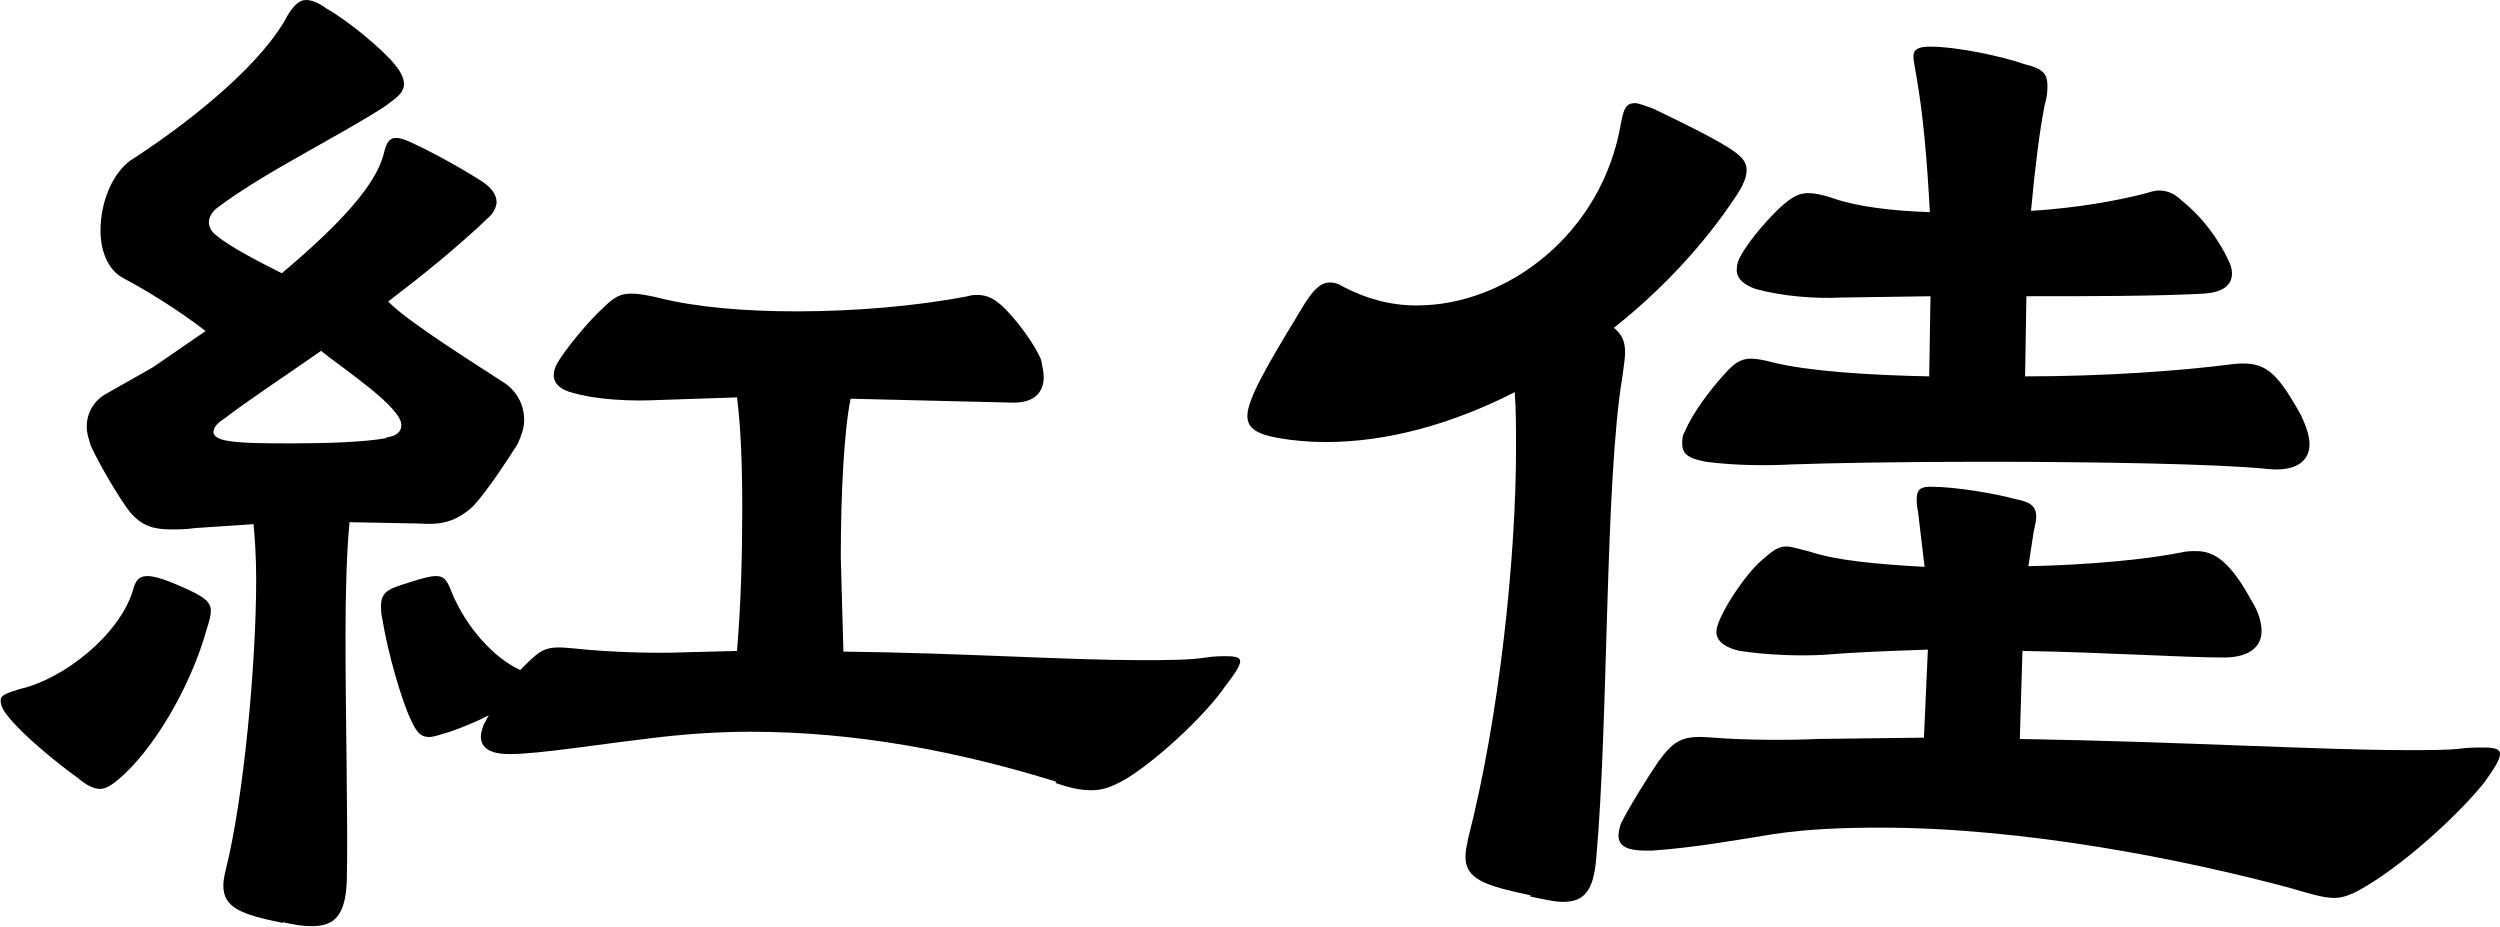
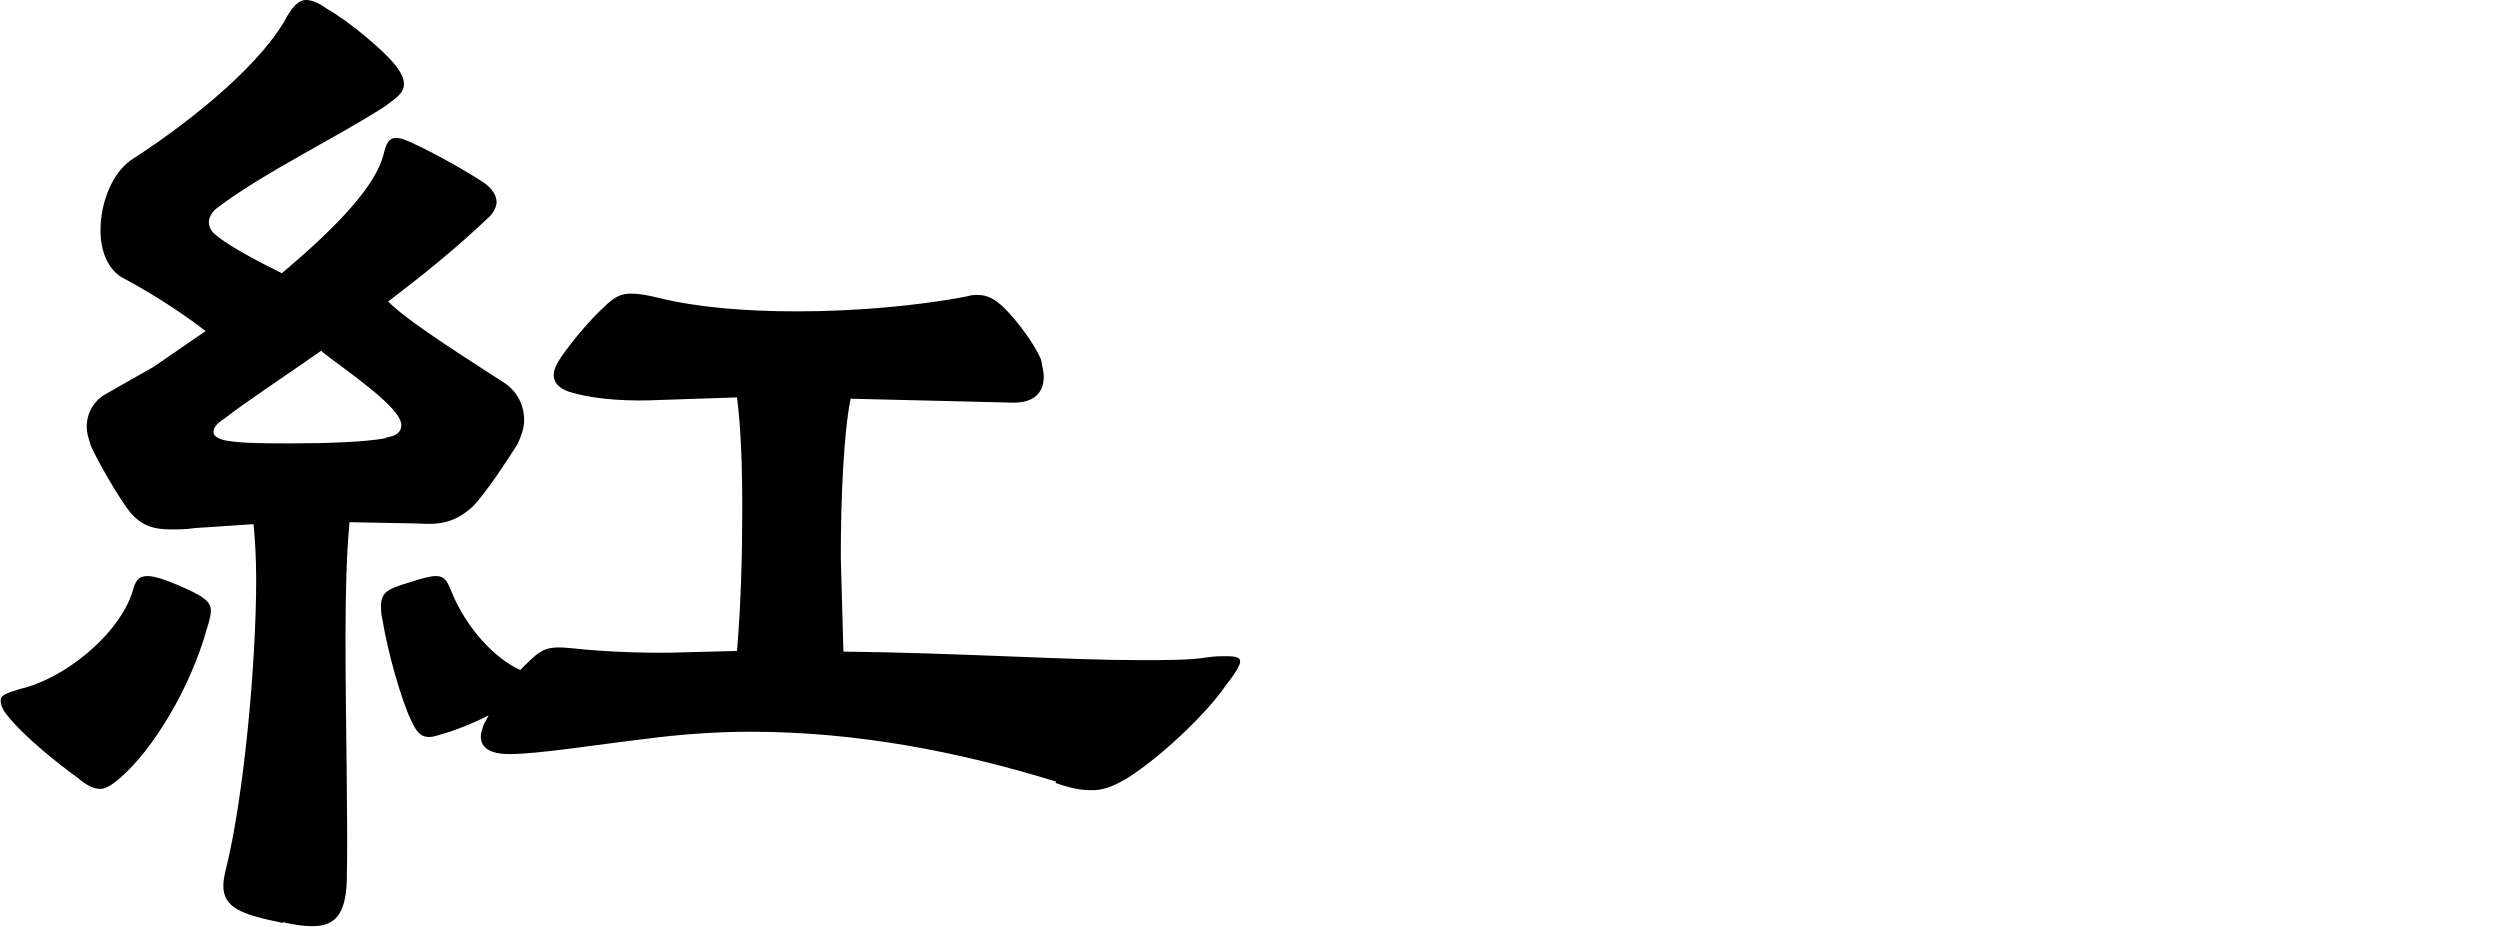
<svg xmlns="http://www.w3.org/2000/svg" id="_レイヤー_2" viewBox="0 0 38.06 14.11">
  <g id="_レイヤー_1-2">
    <path d="M1.18,11.84c-.29-.21-.82-.63-1.07-.95-.08-.1-.1-.17-.1-.23,0-.08.1-.11.29-.17.67-.15,1.51-.82,1.72-1.49.04-.15.08-.23.23-.23.08,0,.23.04.44.13.4.17.52.25.52.4,0,.06-.02.15-.06.27-.25.9-.82,1.85-1.34,2.29-.13.11-.21.15-.29.15-.1,0-.21-.06-.34-.17ZM4.3,14.05c-.63-.13-.9-.23-.9-.57,0-.08.02-.17.04-.25.27-1.09.46-3.11.46-4.41,0-.34-.02-.63-.04-.84l-.9.06c-.12.02-.25.02-.36.02-.27,0-.44-.06-.61-.25-.17-.21-.5-.78-.61-1.03-.02-.08-.06-.17-.06-.29,0-.17.08-.36.27-.48l.74-.42.8-.55c-.44-.34-.92-.63-1.28-.82-.21-.13-.32-.4-.32-.71,0-.42.17-.86.46-1.07.78-.5,1.87-1.34,2.33-2.1.13-.25.23-.34.34-.34.08,0,.19.04.31.13.34.19.86.63,1.03.84.11.13.15.23.15.31,0,.15-.15.23-.29.34-.78.5-1.85,1.01-2.56,1.55-.08.06-.12.15-.12.21,0,.08.04.15.12.21.21.17.61.38.99.57.88-.74,1.43-1.34,1.55-1.81.04-.17.08-.25.19-.25.06,0,.12.02.21.06.38.17.88.46,1.11.61.15.1.21.21.21.31,0,.06-.04.15-.1.21-.5.48-1.05.92-1.55,1.3l.04.04c.34.32,1.24.88,1.76,1.22.17.13.27.32.27.55,0,.11-.04.23-.1.36-.17.27-.46.71-.67.94-.29.27-.53.29-.84.27l-1.05-.02v.02c-.04.4-.06,1.03-.06,1.72,0,1.3.04,2.83.02,3.72-.02.53-.19.69-.53.69-.13,0-.27-.02-.44-.06ZM5.88,6.66c.15-.02.23-.08.23-.19,0-.27-.86-.84-1.2-1.11l-.02-.02c-.63.44-1.15.78-1.47,1.03-.13.08-.17.15-.17.21s.08.11.21.13c.23.04.59.04.99.04.52,0,1.11-.02,1.43-.08ZM16.08,11.9c-1.49-.46-3.04-.76-4.66-.76-.52,0-1.07.04-1.6.11-.69.08-1.62.23-2.06.23-.31,0-.44-.1-.44-.27,0-.04.02-.11.04-.17l.08-.15c-.21.11-.42.19-.59.25-.15.04-.23.08-.32.08-.13,0-.19-.08-.27-.25-.15-.31-.36-1.05-.44-1.55-.02-.08-.02-.15-.02-.19,0-.23.13-.27.42-.36.19-.06.32-.1.42-.1.13,0,.17.08.23.23.23.57.67,1.03,1.05,1.2l.06-.06c.27-.27.34-.31.74-.27.55.06,1.24.08,1.72.06l.78-.02c.06-.71.08-1.47.08-2.16,0-.65-.02-1.24-.08-1.7l-1.2.04c-.4.02-.92,0-1.3-.11-.17-.04-.29-.13-.29-.27,0-.08.04-.17.11-.27.17-.25.46-.59.65-.76.17-.17.27-.21.42-.21.11,0,.23.02.4.06.59.15,1.34.21,2.12.21.88,0,1.83-.08,2.6-.23.06-.02.11-.02.15-.02.15,0,.27.06.42.21.19.19.46.55.55.78.02.11.04.19.04.25,0,.27-.17.4-.46.4l-2.48-.06c-.1.48-.15,1.45-.15,2.42l.04,1.43c1.78.02,3.4.13,4.51.13.4,0,.76,0,1.01-.04.12-.02.23-.02.31-.02.15,0,.21.02.21.08s-.08.19-.23.38c-.27.4-.99,1.09-1.51,1.41-.23.13-.36.17-.52.17-.15,0-.29-.02-.55-.11Z" />
-     <path d="M23.3,13.63c-.71-.15-.99-.25-.99-.59,0-.08.02-.17.04-.27.48-1.87.73-4.3.73-5.94,0-.31,0-.61-.02-.86-.94.48-1.93.76-2.88.76-.23,0-.48-.02-.71-.06-.34-.06-.48-.15-.48-.34,0-.06.02-.15.06-.25.13-.36.63-1.15.82-1.47.15-.23.25-.31.38-.31.06,0,.13.02.19.06.36.19.73.29,1.13.29,1.37,0,2.83-1.09,3.11-2.79.04-.21.08-.29.21-.29.06,0,.15.04.27.08.27.13,1.01.48,1.26.67.13.1.17.17.17.27s-.04.21-.15.38c-.5.76-1.15,1.45-1.87,2.02.13.11.17.21.17.38,0,.08-.02.21-.04.36-.27,1.6-.21,5.25-.4,7.35-.04.46-.17.65-.5.65-.15,0-.29-.04-.5-.08ZM34.87,13.52c-1.64-.44-4.05-.92-6.24-.92-.57,0-1.11.02-1.64.1-.5.08-1.22.21-1.85.25h-.08c-.27,0-.42-.06-.42-.23,0-.06.02-.13.04-.19.15-.29.4-.69.57-.94.25-.34.38-.4.84-.36s1.2.04,1.58.02l1.62-.02.06-1.34c-.59.02-1.13.04-1.6.08-.4.02-.86,0-1.26-.06-.19-.04-.36-.13-.36-.29,0-.21.42-.86.69-1.09.17-.15.25-.21.38-.21.08,0,.19.04.36.08.38.13,1.01.19,1.74.23l-.1-.84c-.02-.08-.02-.15-.02-.19,0-.13.04-.19.21-.19.4,0,1.01.11,1.3.19.21.04.31.1.31.27,0,.06-.02.13-.04.23l-.08.52c.92-.02,1.78-.1,2.33-.21.08-.02.15-.02.23-.02.29,0,.53.19.84.76.11.17.15.34.15.46,0,.25-.21.4-.57.4-.63,0-1.83-.08-3.07-.1l-.04,1.34c2.41.04,4.6.17,5.9.17.31,0,.59,0,.78-.02.15-.02.27-.02.36-.02.19,0,.27.02.27.1s-.08.21-.23.42c-.36.46-1.16,1.2-1.79,1.58-.21.13-.36.19-.5.19-.17,0-.36-.06-.67-.15ZM30.15,7.03c-1.2,0-2.31.02-2.86.04-.38.02-.86.02-1.32-.04-.19-.04-.36-.08-.36-.27,0-.06,0-.13.04-.19.12-.29.4-.65.59-.86.15-.17.25-.25.42-.25.08,0,.19.02.34.06.54.13,1.41.19,2.37.21l.02-1.22-1.36.02c-.4.02-.9-.02-1.3-.13-.17-.06-.29-.15-.29-.29,0-.08.02-.15.08-.25.15-.25.4-.53.59-.71.17-.15.27-.21.42-.21.08,0,.21.02.38.08.38.13.9.19,1.47.21-.04-.76-.1-1.49-.21-2.1-.02-.13-.04-.21-.04-.27,0-.1.06-.15.25-.15.42,0,1.11.15,1.45.27.25.06.34.13.34.32,0,.06,0,.17-.04.29-.08.4-.15.97-.21,1.62.67-.04,1.3-.15,1.76-.27.06-.02.13-.04.19-.04.11,0,.23.04.34.15.34.27.57.61.71.9.04.08.06.15.06.21,0,.19-.15.29-.42.31-.74.04-1.74.04-2.71.04l-.02,1.22c1.18,0,2.35-.08,3.19-.19.46-.04.63.1,1.01.78.08.17.13.32.13.44,0,.29-.25.42-.63.38-.78-.08-2.67-.11-4.37-.11Z" />
  </g>
</svg>